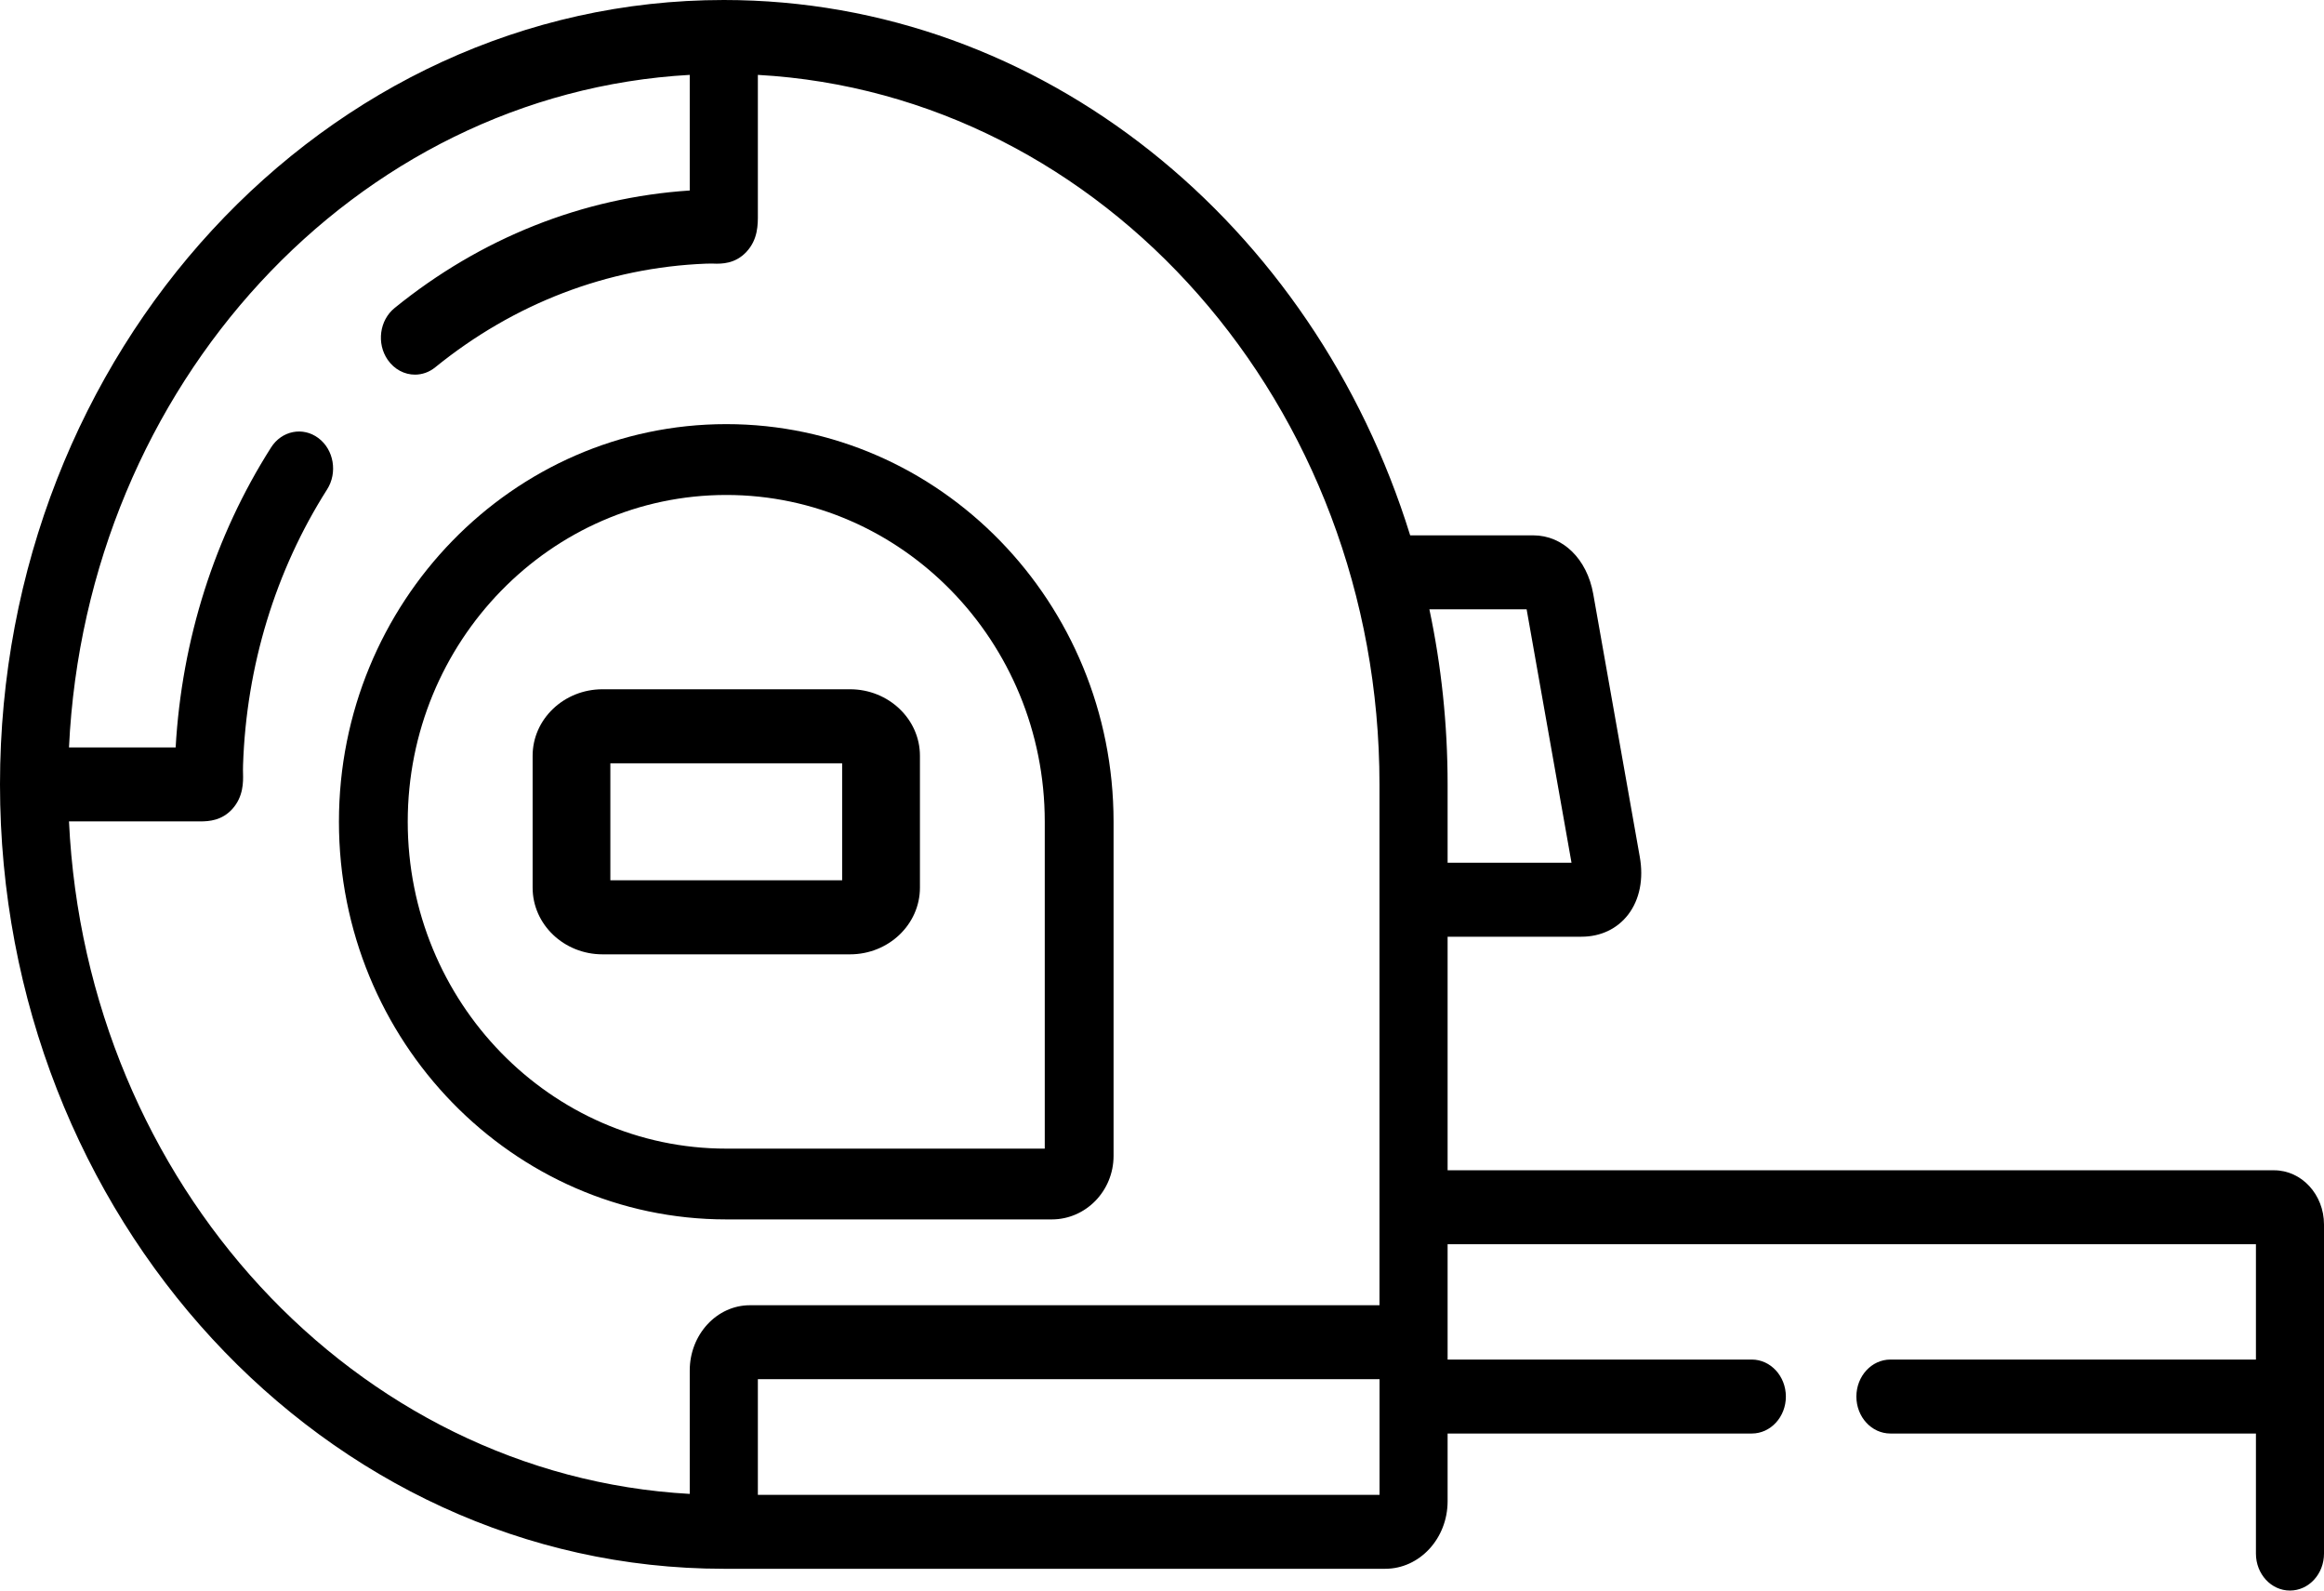
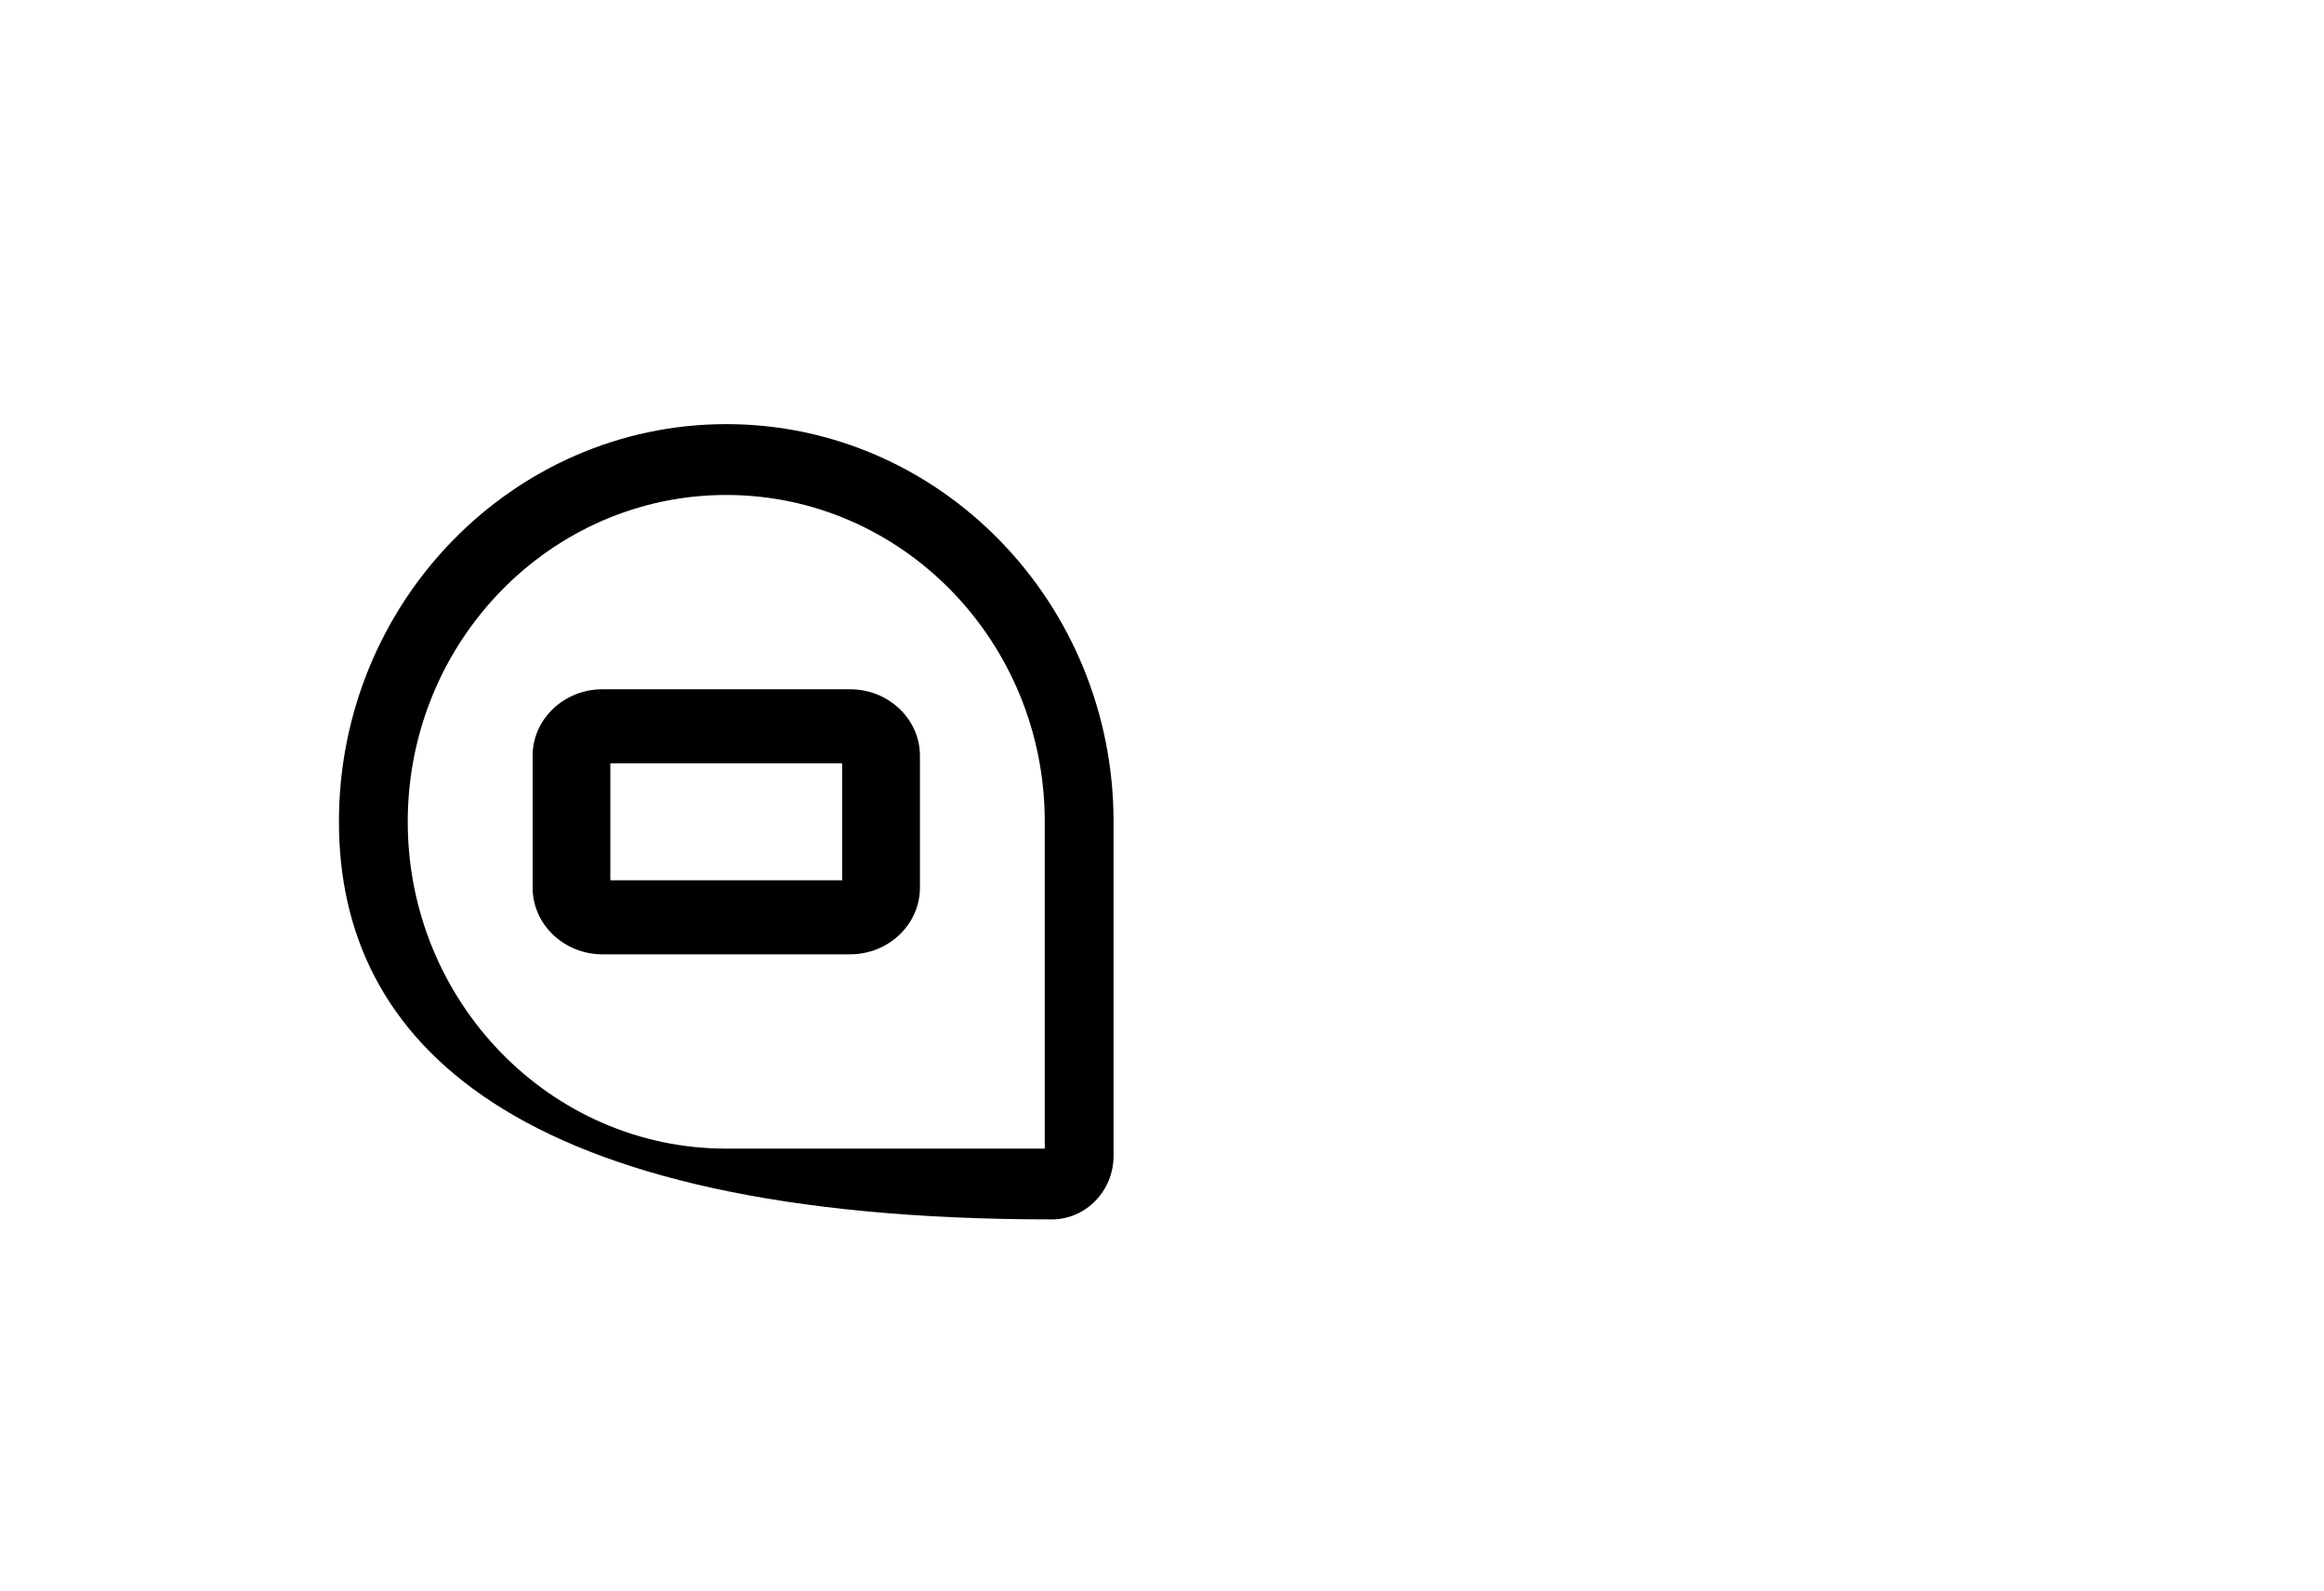
<svg xmlns="http://www.w3.org/2000/svg" width="38" height="26" viewBox="0 0 38 26" fill="none">
-   <path fill-rule="evenodd" clip-rule="evenodd" d="M23.67 19.13H37.184C37.634 19.13 38 19.527 38 20.016V22.108V22.829V25.396C38 25.73 37.751 26 37.443 26C37.136 26 36.887 25.73 36.887 25.396V23.433H30.91C30.603 23.433 30.354 23.163 30.354 22.829C30.354 22.495 30.603 22.224 30.91 22.224H36.887V22.108V20.339H23.67V22.224H28.644C28.951 22.224 29.201 22.495 29.201 22.829C29.201 23.163 28.951 23.433 28.644 23.433H23.67V24.54C23.67 25.149 23.212 25.644 22.65 25.644H11.835C5.309 25.644 0 19.892 0 12.822C0 5.752 5.309 0 11.835 0C17.048 0 21.484 3.671 23.058 8.751H25.07C25.555 8.751 25.949 9.136 26.051 9.708L26.812 14.005C26.877 14.367 26.811 14.702 26.625 14.947C26.446 15.182 26.174 15.312 25.858 15.312H23.67V19.13ZM25.696 14.103L24.962 9.96H23.372C23.567 10.88 23.67 11.839 23.67 12.822V14.103H25.696ZM1.128 13.427H3.156L3.229 13.427C3.242 13.427 3.257 13.427 3.272 13.427C3.422 13.427 3.627 13.412 3.798 13.225C3.982 13.021 3.977 12.779 3.974 12.649C3.973 12.607 3.972 12.564 3.974 12.507C4.028 10.888 4.503 9.33 5.348 8.001C5.523 7.727 5.459 7.35 5.206 7.161C4.953 6.971 4.606 7.04 4.432 7.315C3.509 8.766 2.972 10.457 2.872 12.218H1.128C1.409 6.294 5.809 1.529 11.278 1.224V3.114C9.525 3.229 7.861 3.891 6.452 5.035C6.205 5.235 6.155 5.614 6.339 5.881C6.449 6.04 6.616 6.124 6.785 6.124C6.901 6.124 7.018 6.085 7.118 6.003C8.405 4.959 9.934 4.373 11.542 4.31C11.595 4.308 11.637 4.309 11.67 4.309L11.673 4.31L11.675 4.31C11.797 4.312 12.019 4.316 12.205 4.117C12.395 3.913 12.393 3.671 12.392 3.495V3.495L12.392 1.224C18.046 1.539 22.556 6.621 22.556 12.822V19.734V21.336H12.262C11.72 21.336 11.278 21.815 11.278 22.403V24.42C5.809 24.116 1.409 19.351 1.128 13.427ZM12.392 24.436H22.557V22.829V22.545H12.392V24.436Z" fill="black" />
-   <path fill-rule="evenodd" clip-rule="evenodd" d="M17.198 19.933H11.876C8.383 19.933 5.542 17.017 5.542 13.432C5.542 9.849 8.383 6.933 11.876 6.933C15.368 6.933 18.208 9.849 18.208 13.432V18.894C18.208 19.467 17.755 19.933 17.198 19.933ZM17.083 13.432C17.083 10.487 14.747 8.091 11.876 8.091C9.004 8.091 6.667 10.487 6.667 13.432C6.667 16.379 9.004 18.776 11.876 18.776H17.083V13.432Z" fill="black" />
+   <path fill-rule="evenodd" clip-rule="evenodd" d="M17.198 19.933C8.383 19.933 5.542 17.017 5.542 13.432C5.542 9.849 8.383 6.933 11.876 6.933C15.368 6.933 18.208 9.849 18.208 13.432V18.894C18.208 19.467 17.755 19.933 17.198 19.933ZM17.083 13.432C17.083 10.487 14.747 8.091 11.876 8.091C9.004 8.091 6.667 10.487 6.667 13.432C6.667 16.379 9.004 18.776 11.876 18.776H17.083V13.432Z" fill="black" />
  <path fill-rule="evenodd" clip-rule="evenodd" d="M13.899 15.6H9.852C9.221 15.6 8.709 15.111 8.709 14.51V12.354C8.709 11.755 9.221 11.267 9.852 11.267H13.899C14.529 11.267 15.042 11.755 15.042 12.354V14.51C15.042 15.111 14.529 15.6 13.899 15.6ZM13.77 12.477H9.98V14.389H13.77V12.477Z" fill="black" />
</svg>